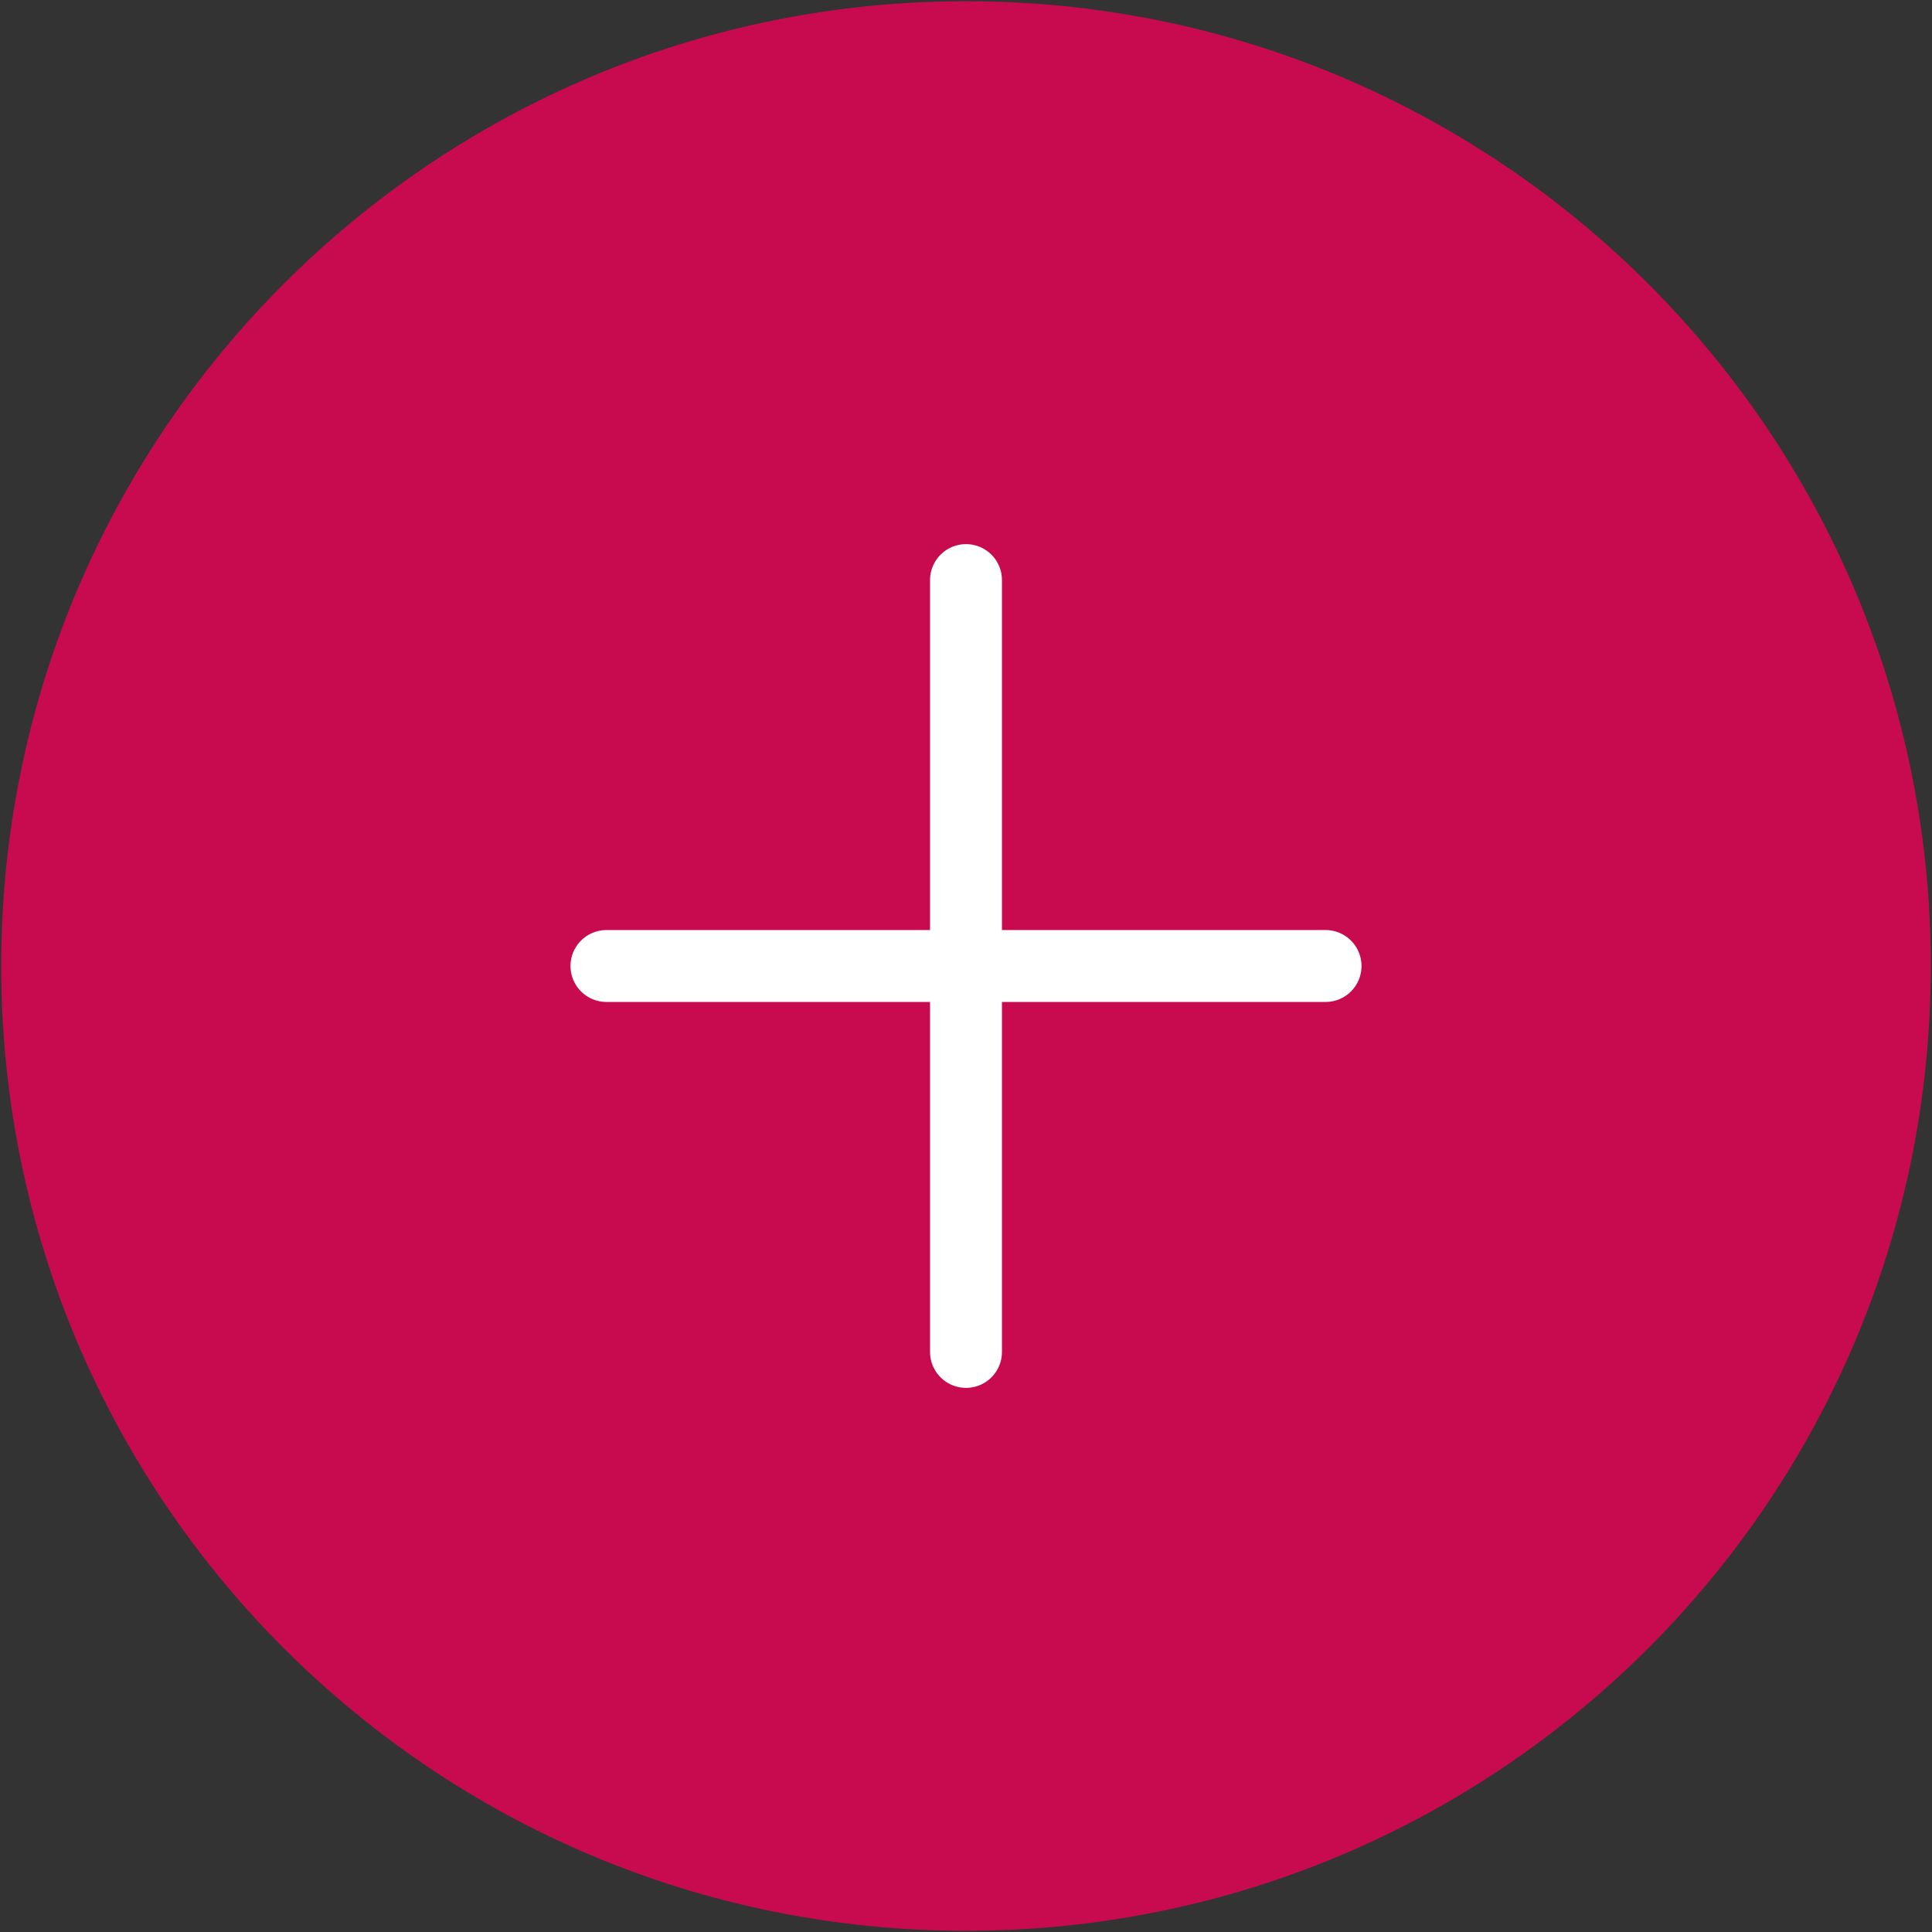
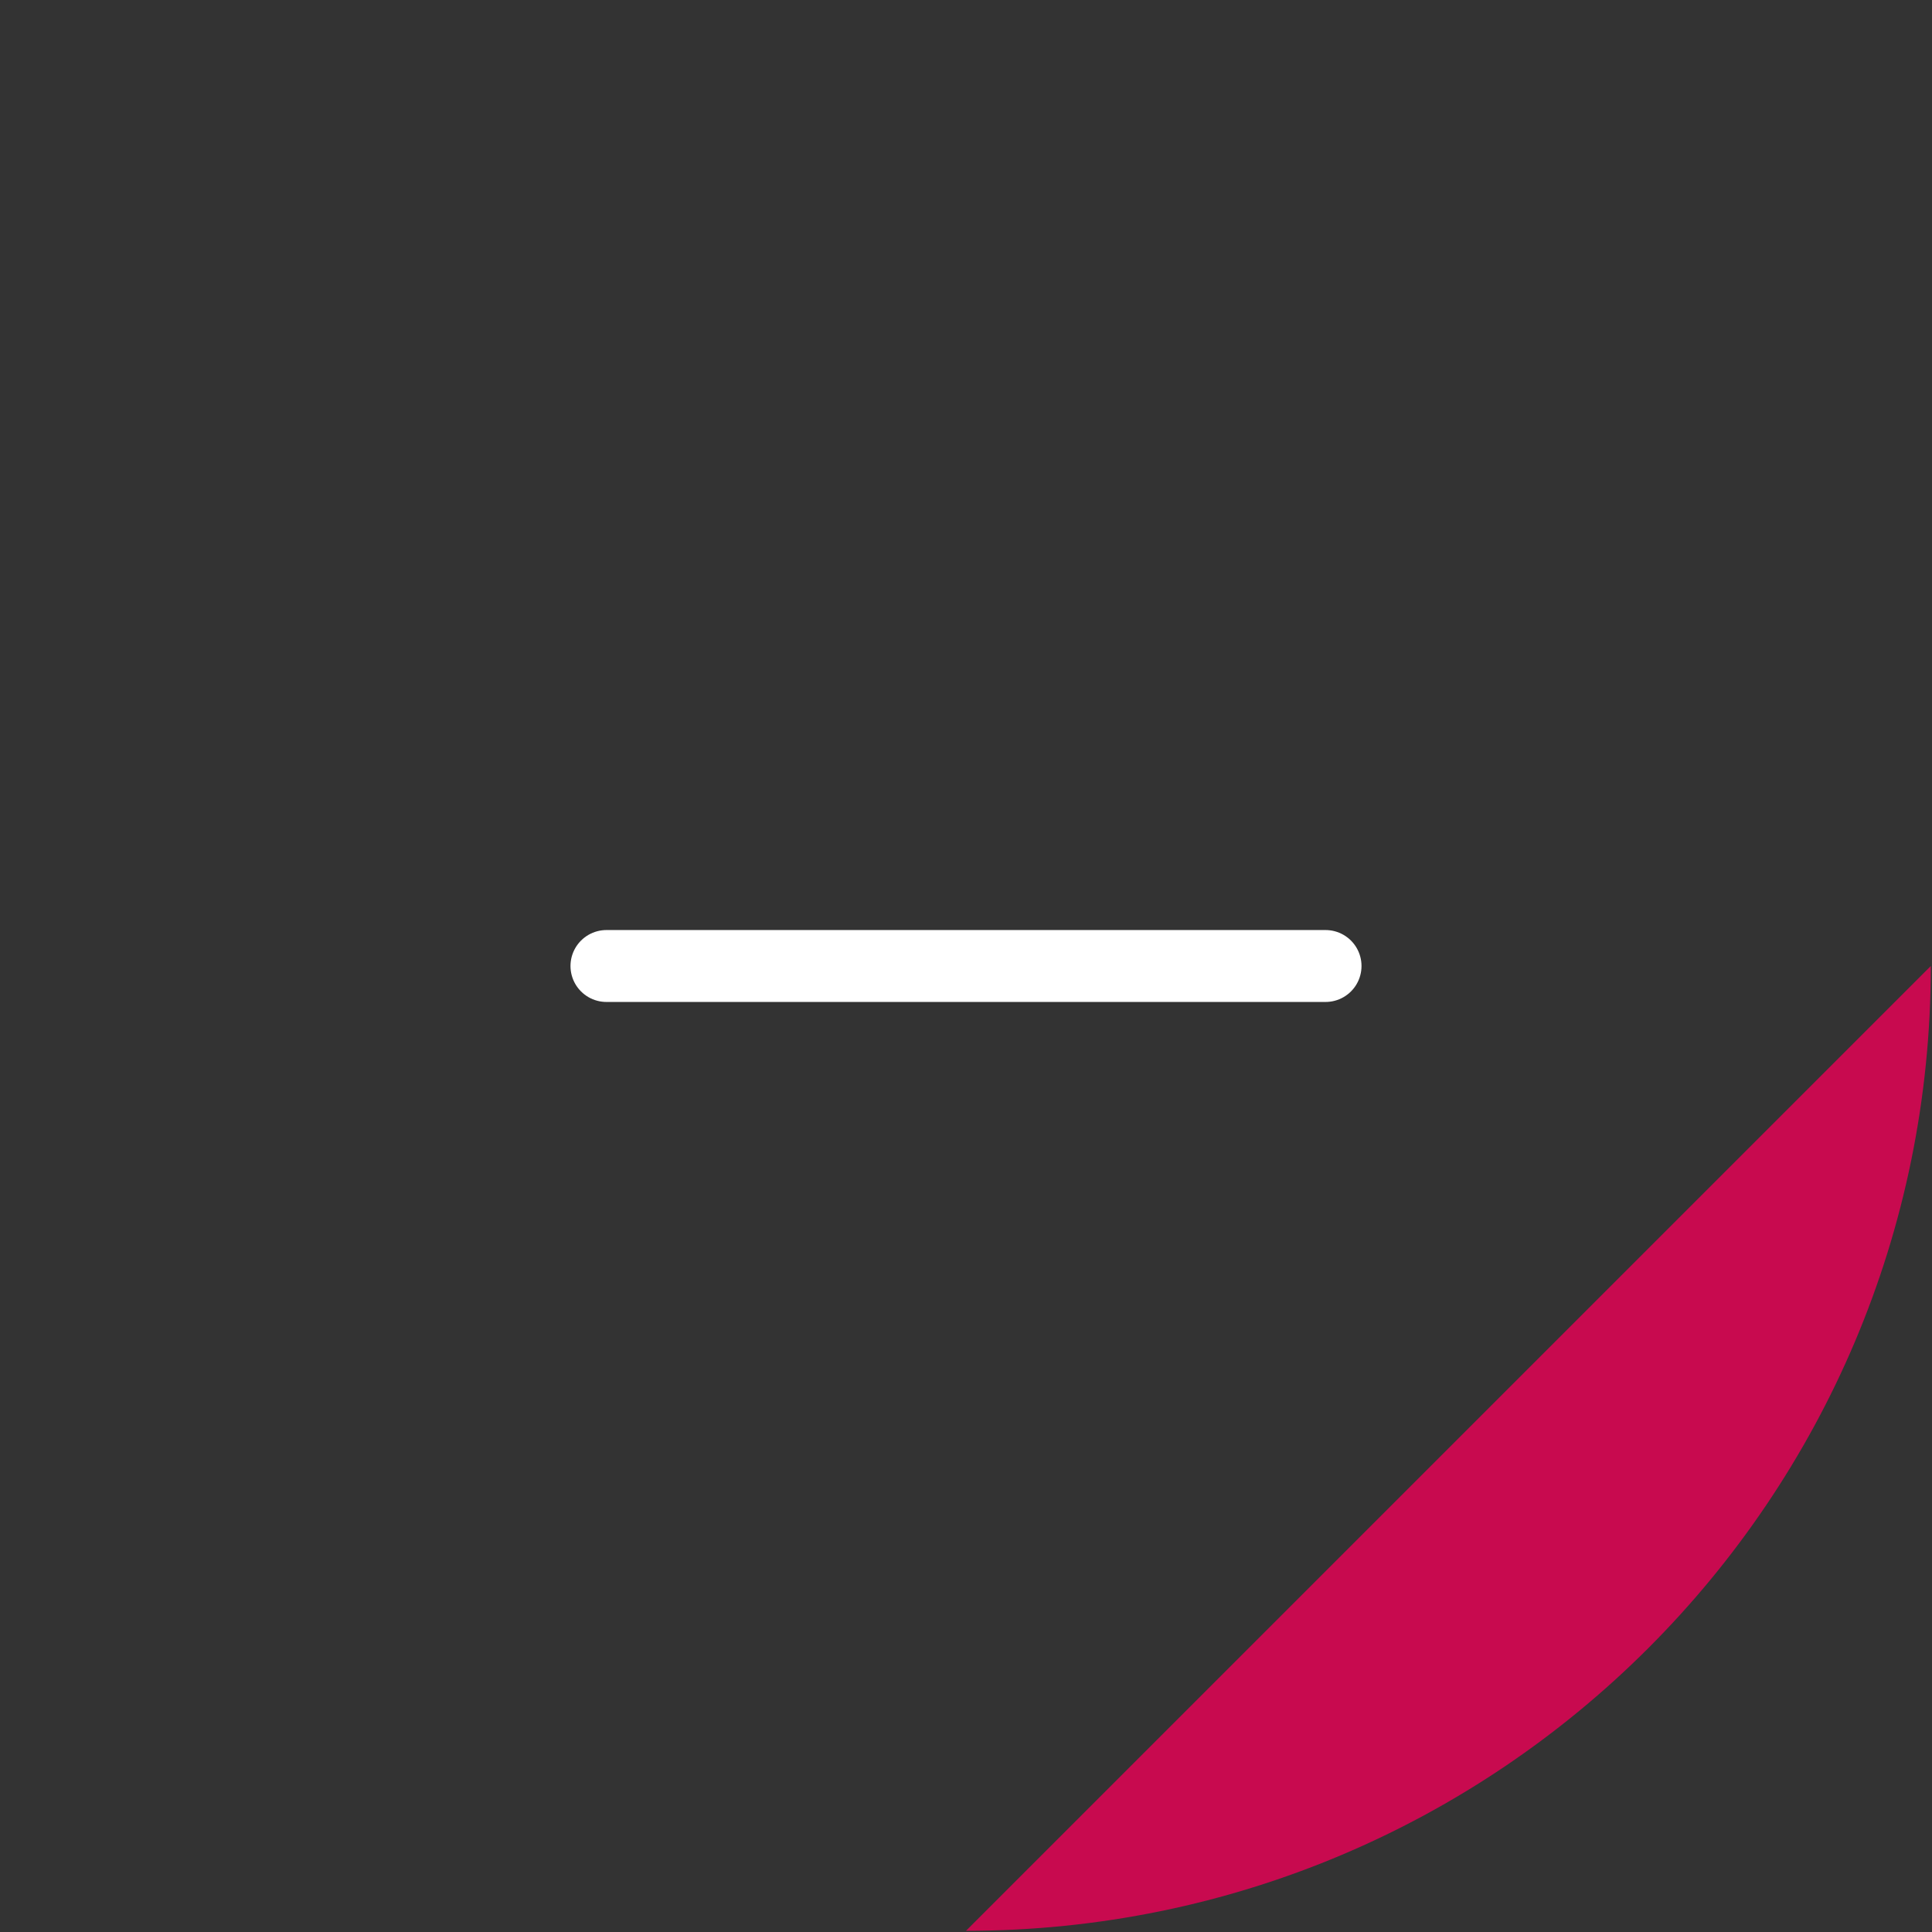
<svg xmlns="http://www.w3.org/2000/svg" width="806" height="806" viewBox="0 0 806 806">
  <rect x="0" y="0" width="806" height="806" fill="#333333" stroke="none" />
  <g id="CirclePlus-red" transform="translate(11082.5 9713.5)">
-     <path id="Circle" d="M1228.541,632.208c0,222.293-180.2,402.5-402.5,402.5s-402.5-180.206-402.5-402.5,180.2-402.5,402.5-402.5,402.5,180.2,402.5,402.5" transform="translate(-11505.541 -9942.708)" fill="#c80a4f" stroke="rgba(0,0,0,0)" stroke-miterlimit="10" stroke-width="1" />
+     <path id="Circle" d="M1228.541,632.208c0,222.293-180.2,402.5-402.5,402.5" transform="translate(-11505.541 -9942.708)" fill="#c80a4f" stroke="rgba(0,0,0,0)" stroke-miterlimit="10" stroke-width="1" />
    <g id="Group_8498" data-name="Group 8498" transform="translate(-1 -3)">
-       <line id="Line_2255" data-name="Line 2255" y2="322" transform="translate(-10678.5 -9468.5)" fill="none" stroke="#fff" stroke-linecap="round" stroke-width="30" />
      <line id="Line_2256" data-name="Line 2256" x2="300" transform="translate(-10828.5 -9307.5)" fill="none" stroke="#fff" stroke-linecap="round" stroke-width="30" />
    </g>
  </g>
</svg>